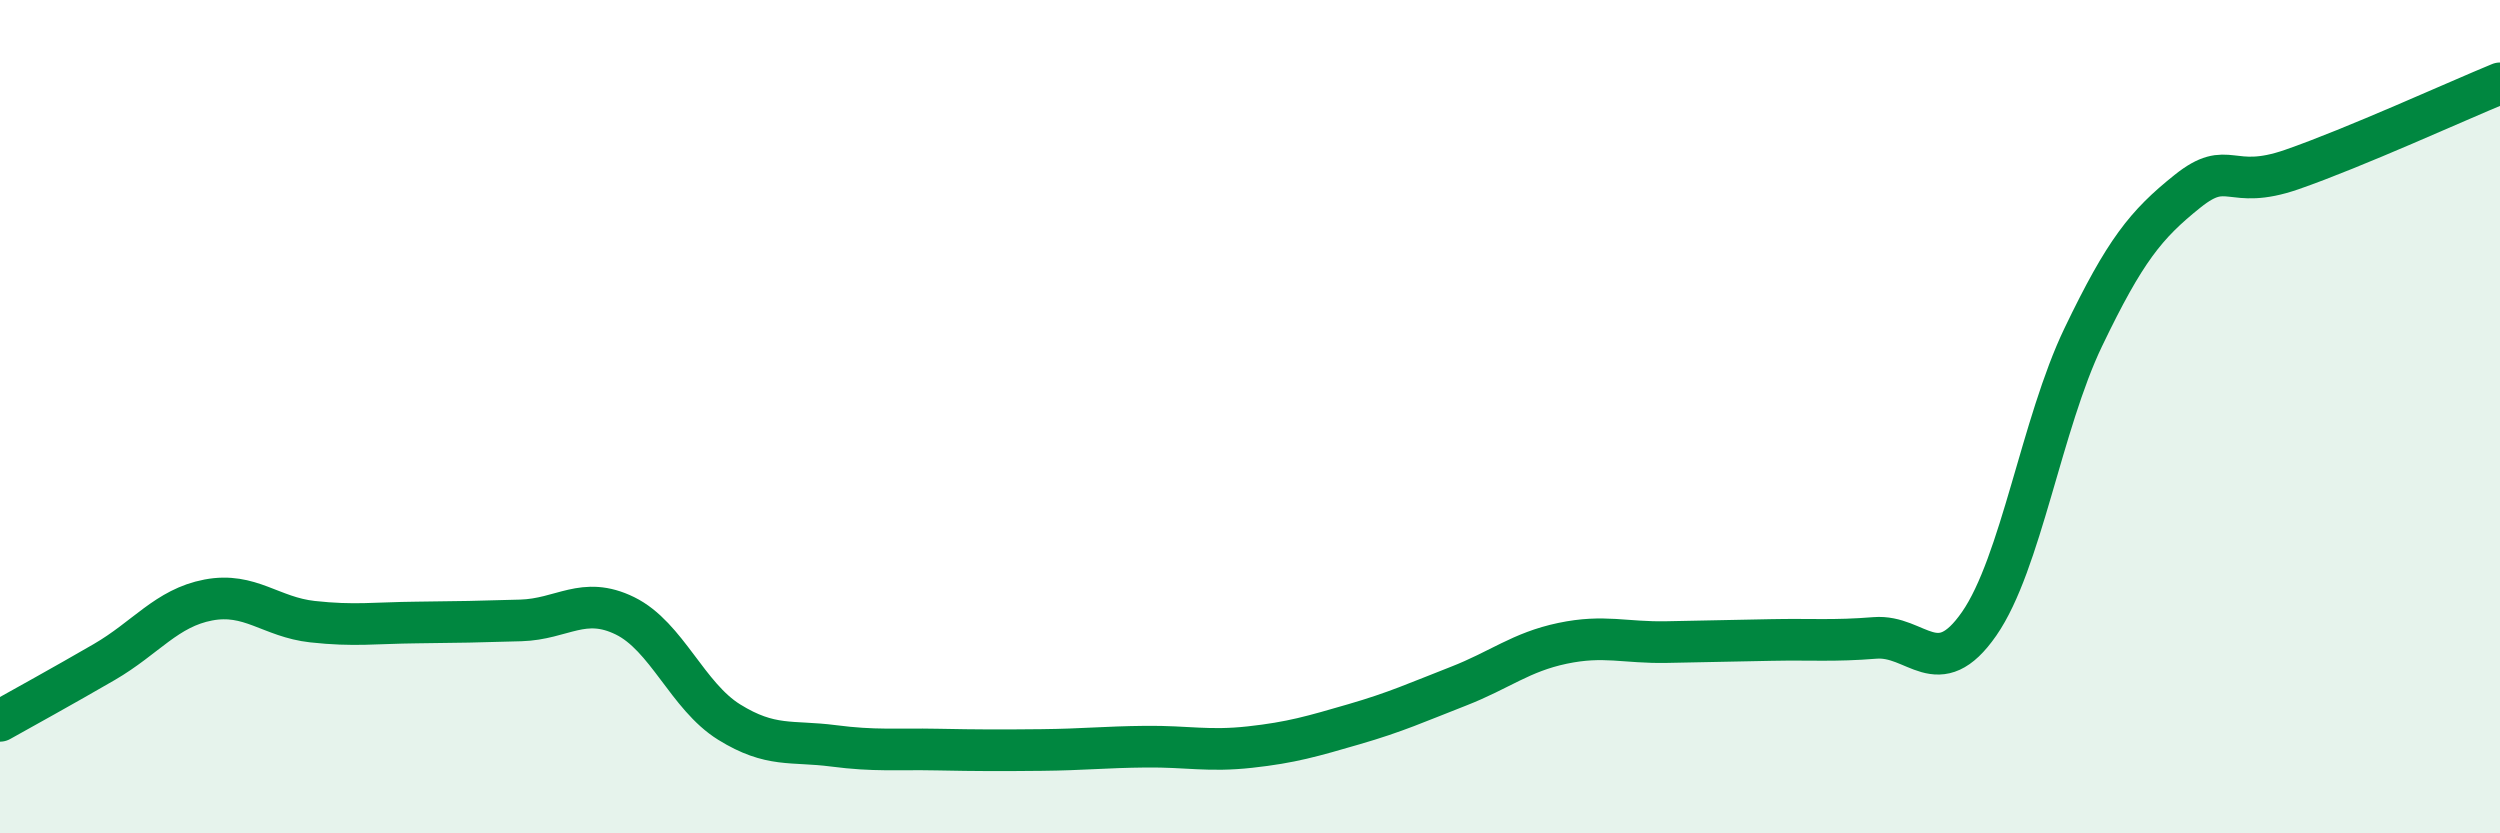
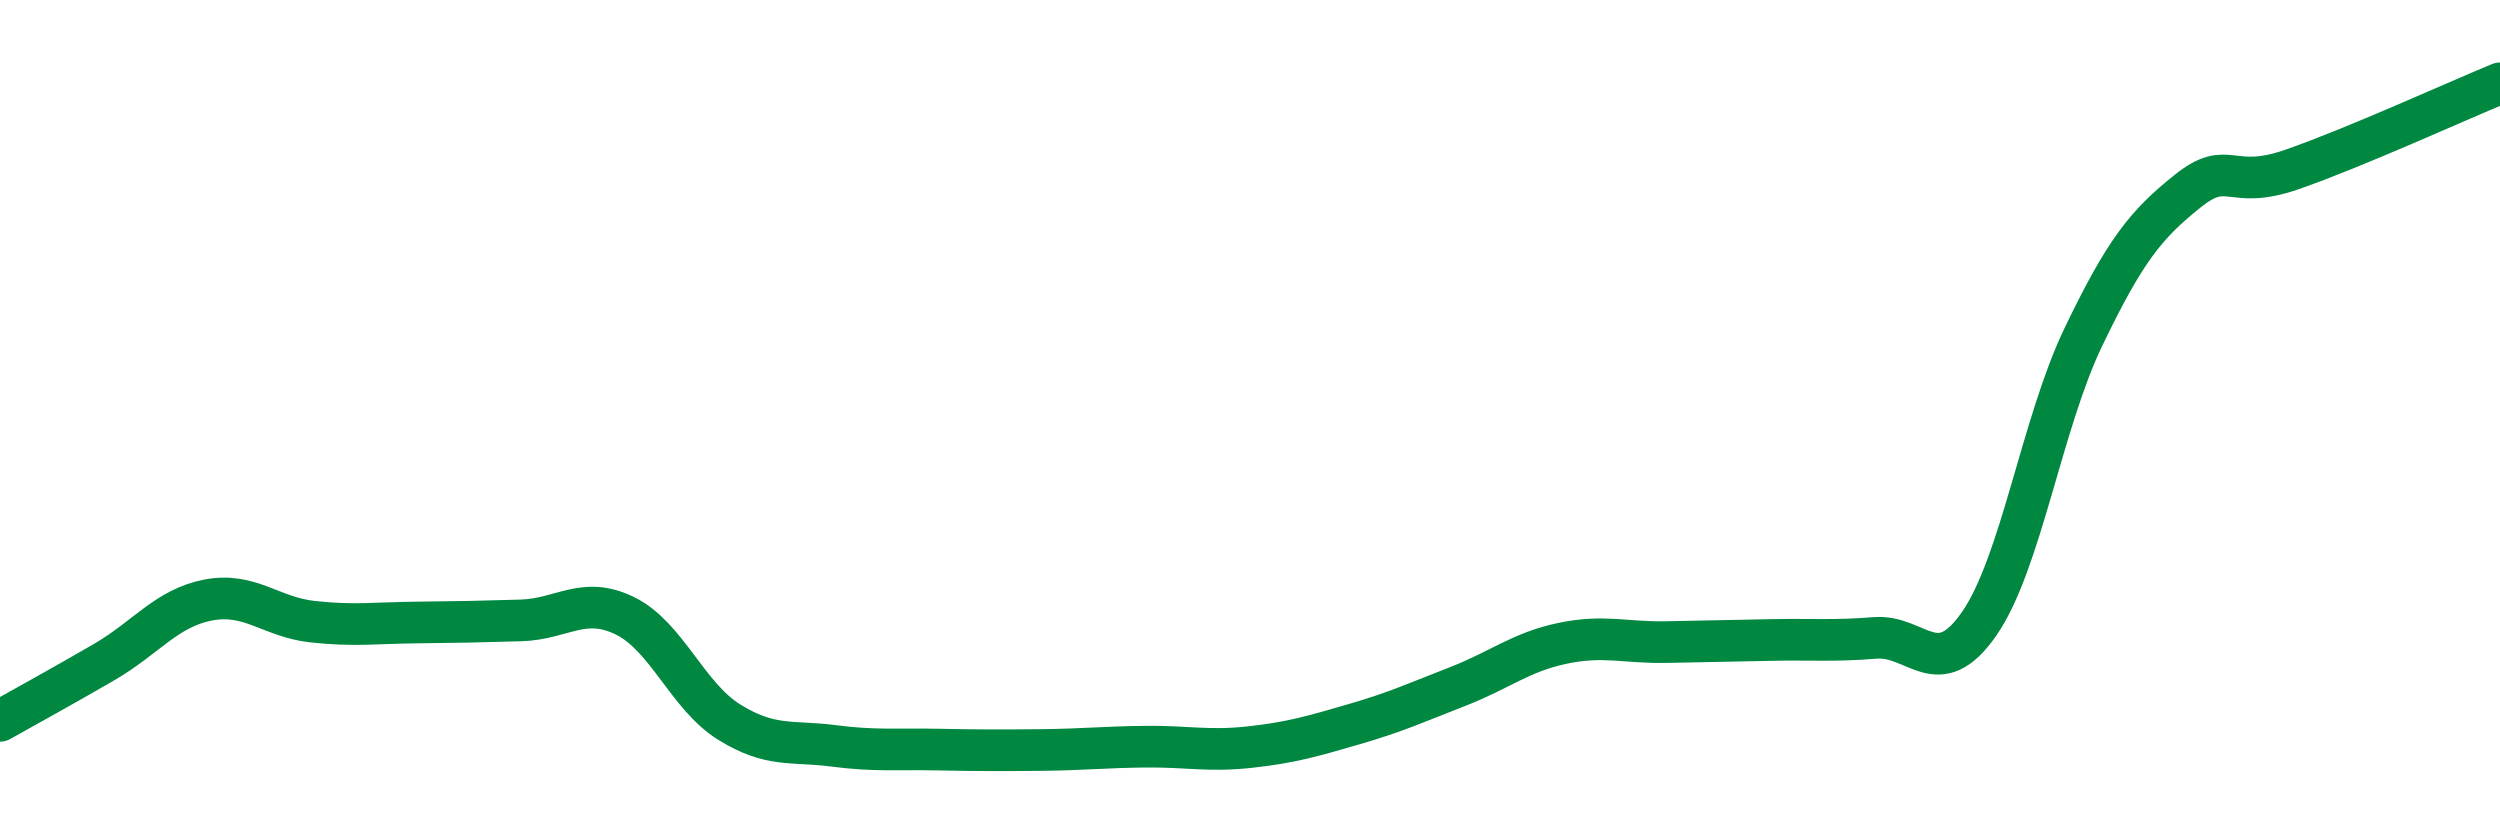
<svg xmlns="http://www.w3.org/2000/svg" width="60" height="20" viewBox="0 0 60 20">
-   <path d="M 0,17.3 C 0.5,17.02 1.5,16.47 2.5,15.89 C 3.5,15.31 4,14.59 5,14.4 C 6,14.21 6.5,14.81 7.5,14.92 C 8.5,15.03 9,14.95 10,14.94 C 11,14.93 11.5,14.92 12.5,14.89 C 13.5,14.86 14,14.29 15,14.78 C 16,15.27 16.5,16.71 17.5,17.33 C 18.5,17.95 19,17.77 20,17.9 C 21,18.03 21.5,17.97 22.5,17.99 C 23.5,18.01 24,18.01 25,18 C 26,17.99 26.5,17.93 27.5,17.92 C 28.5,17.91 29,18.04 30,17.93 C 31,17.82 31.5,17.67 32.5,17.38 C 33.5,17.09 34,16.86 35,16.47 C 36,16.08 36.5,15.65 37.5,15.44 C 38.5,15.23 39,15.43 40,15.41 C 41,15.39 41.5,15.38 42.5,15.36 C 43.5,15.34 44,15.39 45,15.31 C 46,15.23 46.5,16.41 47.5,14.97 C 48.5,13.53 49,10.17 50,8.09 C 51,6.01 51.5,5.39 52.5,4.59 C 53.5,3.79 53.5,4.59 55,4.07 C 56.5,3.55 59,2.41 60,2L60 20L0 20Z" fill="#008740" opacity="0.1" stroke-linecap="round" stroke-linejoin="round" />
  <path d="M 0,17.3 C 0.5,17.02 1.5,16.47 2.5,15.89 C 3.5,15.31 4,14.59 5,14.4 C 6,14.21 6.5,14.81 7.5,14.92 C 8.5,15.03 9,14.95 10,14.94 C 11,14.93 11.5,14.92 12.5,14.89 C 13.5,14.86 14,14.29 15,14.78 C 16,15.27 16.5,16.71 17.5,17.33 C 18.5,17.95 19,17.77 20,17.9 C 21,18.03 21.5,17.97 22.5,17.99 C 23.5,18.01 24,18.01 25,18 C 26,17.99 26.5,17.93 27.5,17.92 C 28.5,17.91 29,18.04 30,17.93 C 31,17.82 31.5,17.67 32.5,17.38 C 33.5,17.09 34,16.86 35,16.47 C 36,16.08 36.5,15.65 37.5,15.44 C 38.5,15.23 39,15.43 40,15.41 C 41,15.39 41.5,15.38 42.5,15.36 C 43.5,15.34 44,15.39 45,15.31 C 46,15.23 46.5,16.41 47.5,14.97 C 48.5,13.53 49,10.17 50,8.09 C 51,6.01 51.5,5.39 52.5,4.59 C 53.5,3.79 53.5,4.59 55,4.07 C 56.5,3.55 59,2.41 60,2" stroke="#008740" stroke-width="1" fill="none" stroke-linecap="round" stroke-linejoin="round" />
</svg>